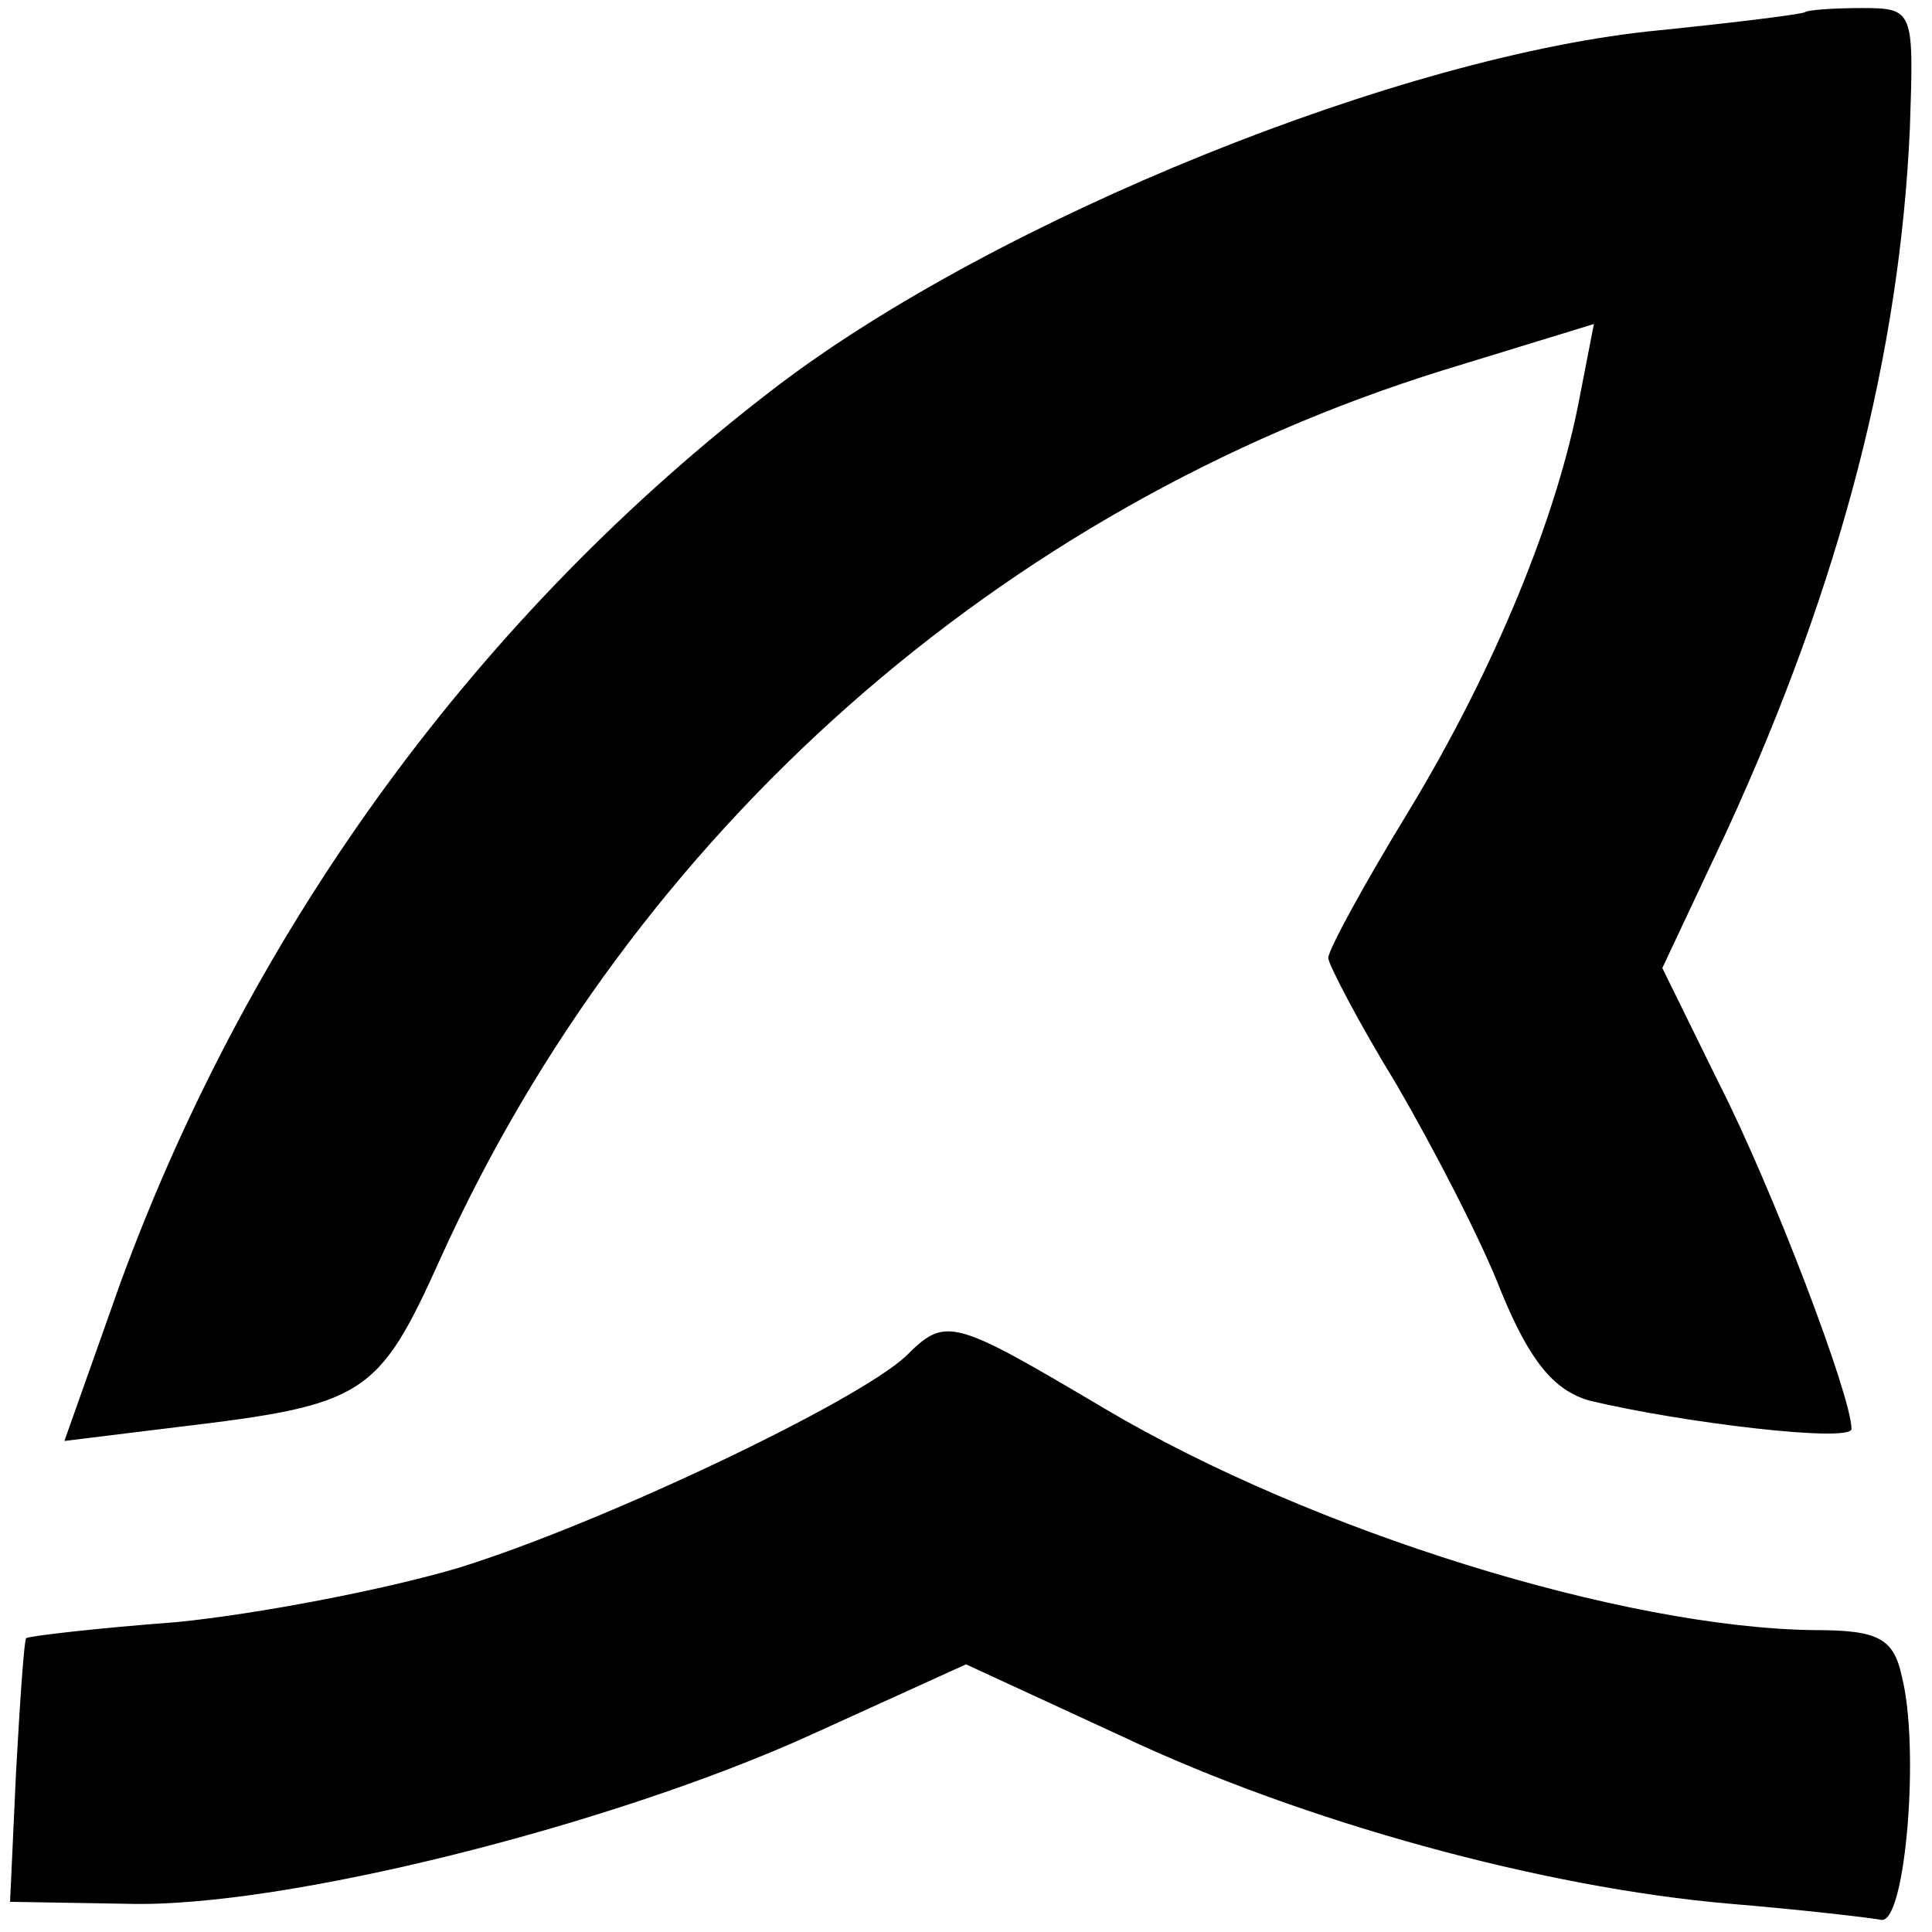
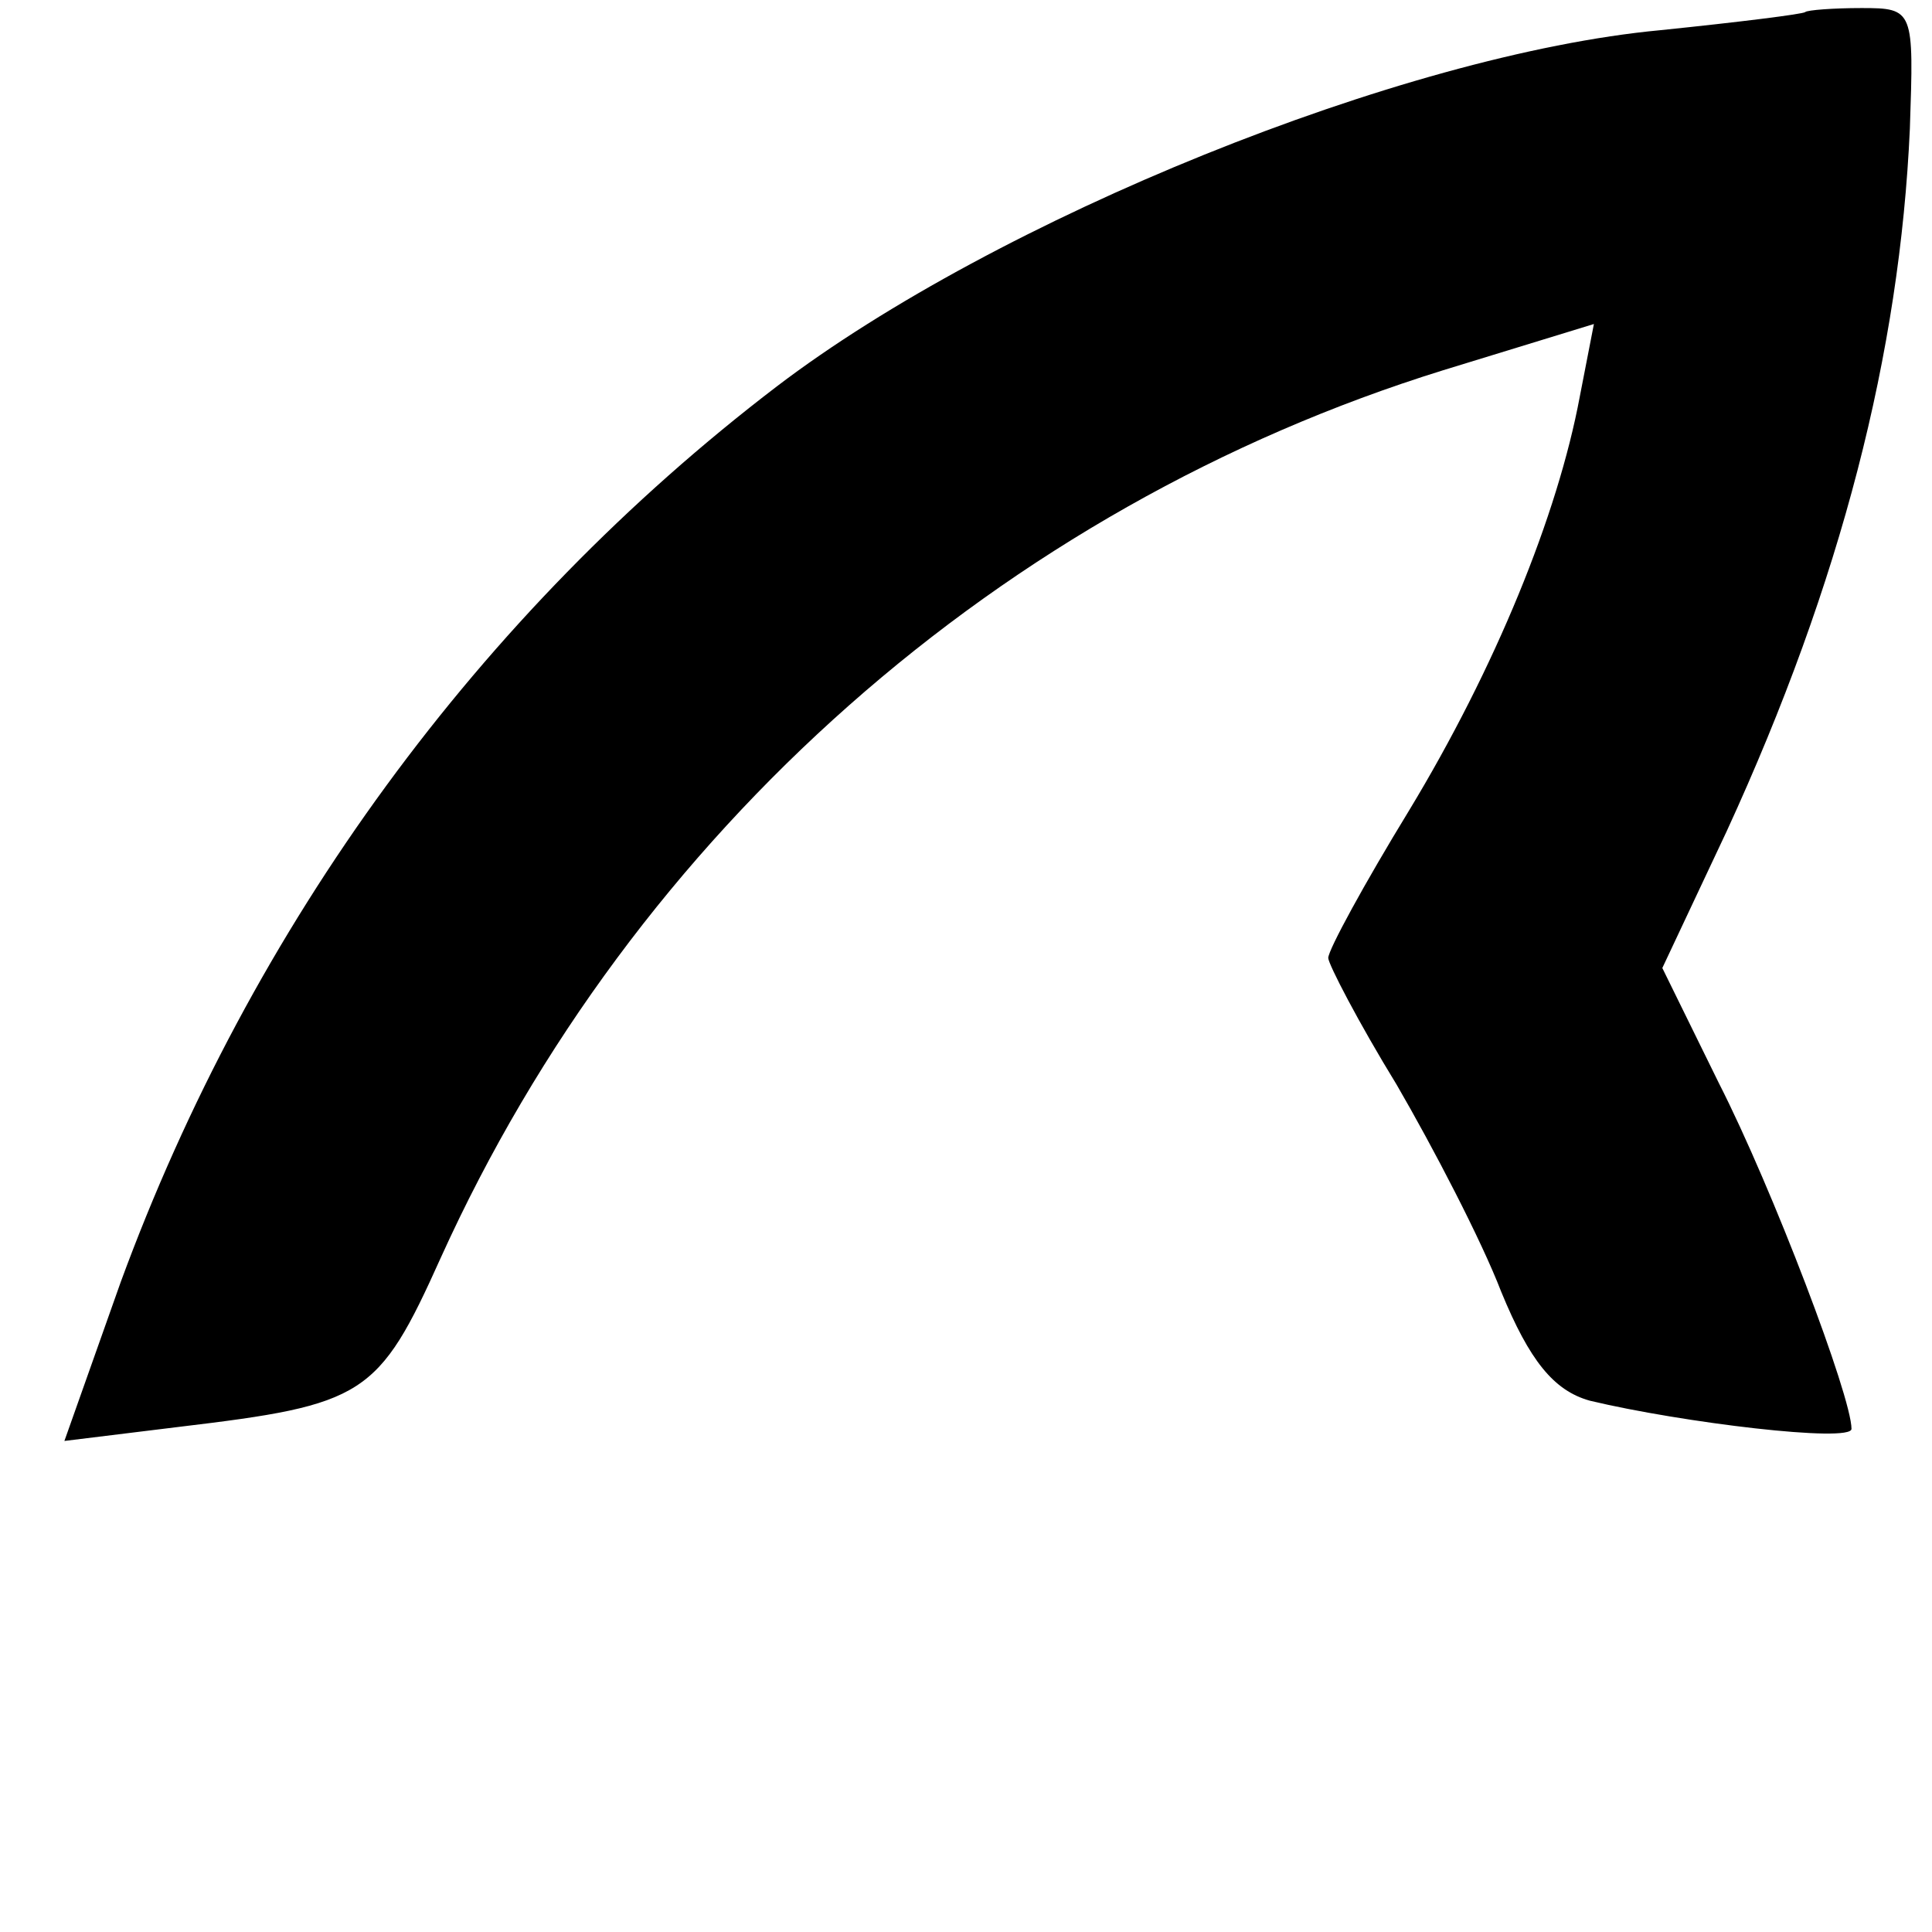
<svg xmlns="http://www.w3.org/2000/svg" version="1.0" width="96pt" height="96pt" viewBox="0 0 96 96" preserveAspectRatio="xMidYMid meet">
  <g transform="translate(0,96) scale(0.1,-0.1)" fill="#000000" stroke="none">
    <path d="M897 954 c-1 -1 -33 -5 -72 -9 -128 -12 -330 -94 -439 -177 -148 -113 -261 -268 -326 -445 l-28 -79 57 7 c92 11 99 15 130 84 96 212 279 373 498 441 l75 23 -7 -36 c-11 -59 -42 -135 -85 -206 -22 -36 -40 -69 -40 -73 0 -3 15 -32 34 -63 18 -31 42 -77 52 -103 14 -34 26 -49 44 -54 46 -11 130 -21 130 -14 0 16 -39 119 -66 172 l-28 57 32 68 c57 124 86 238 91 349 2 59 2 60 -24 60 -14 0 -27 -1 -28 -2z" />
-     <path d="M450 286 c-25 -23 -151 -83 -222 -105 -37 -11 -100 -23 -140 -27 -40 -3 -74 -7 -75 -8 -1 -1 -3 -30 -5 -66 l-3 -65 59 -1 c77 -2 240 39 339 84 l77 35 78 -36 c89 -42 208 -75 302 -83 36 -3 70 -7 75 -8 12 -1 19 86 10 121 -4 19 -12 23 -43 23 -95 1 -250 49 -353 110 -76 45 -79 46 -99 26z" />
  </g>
</svg>